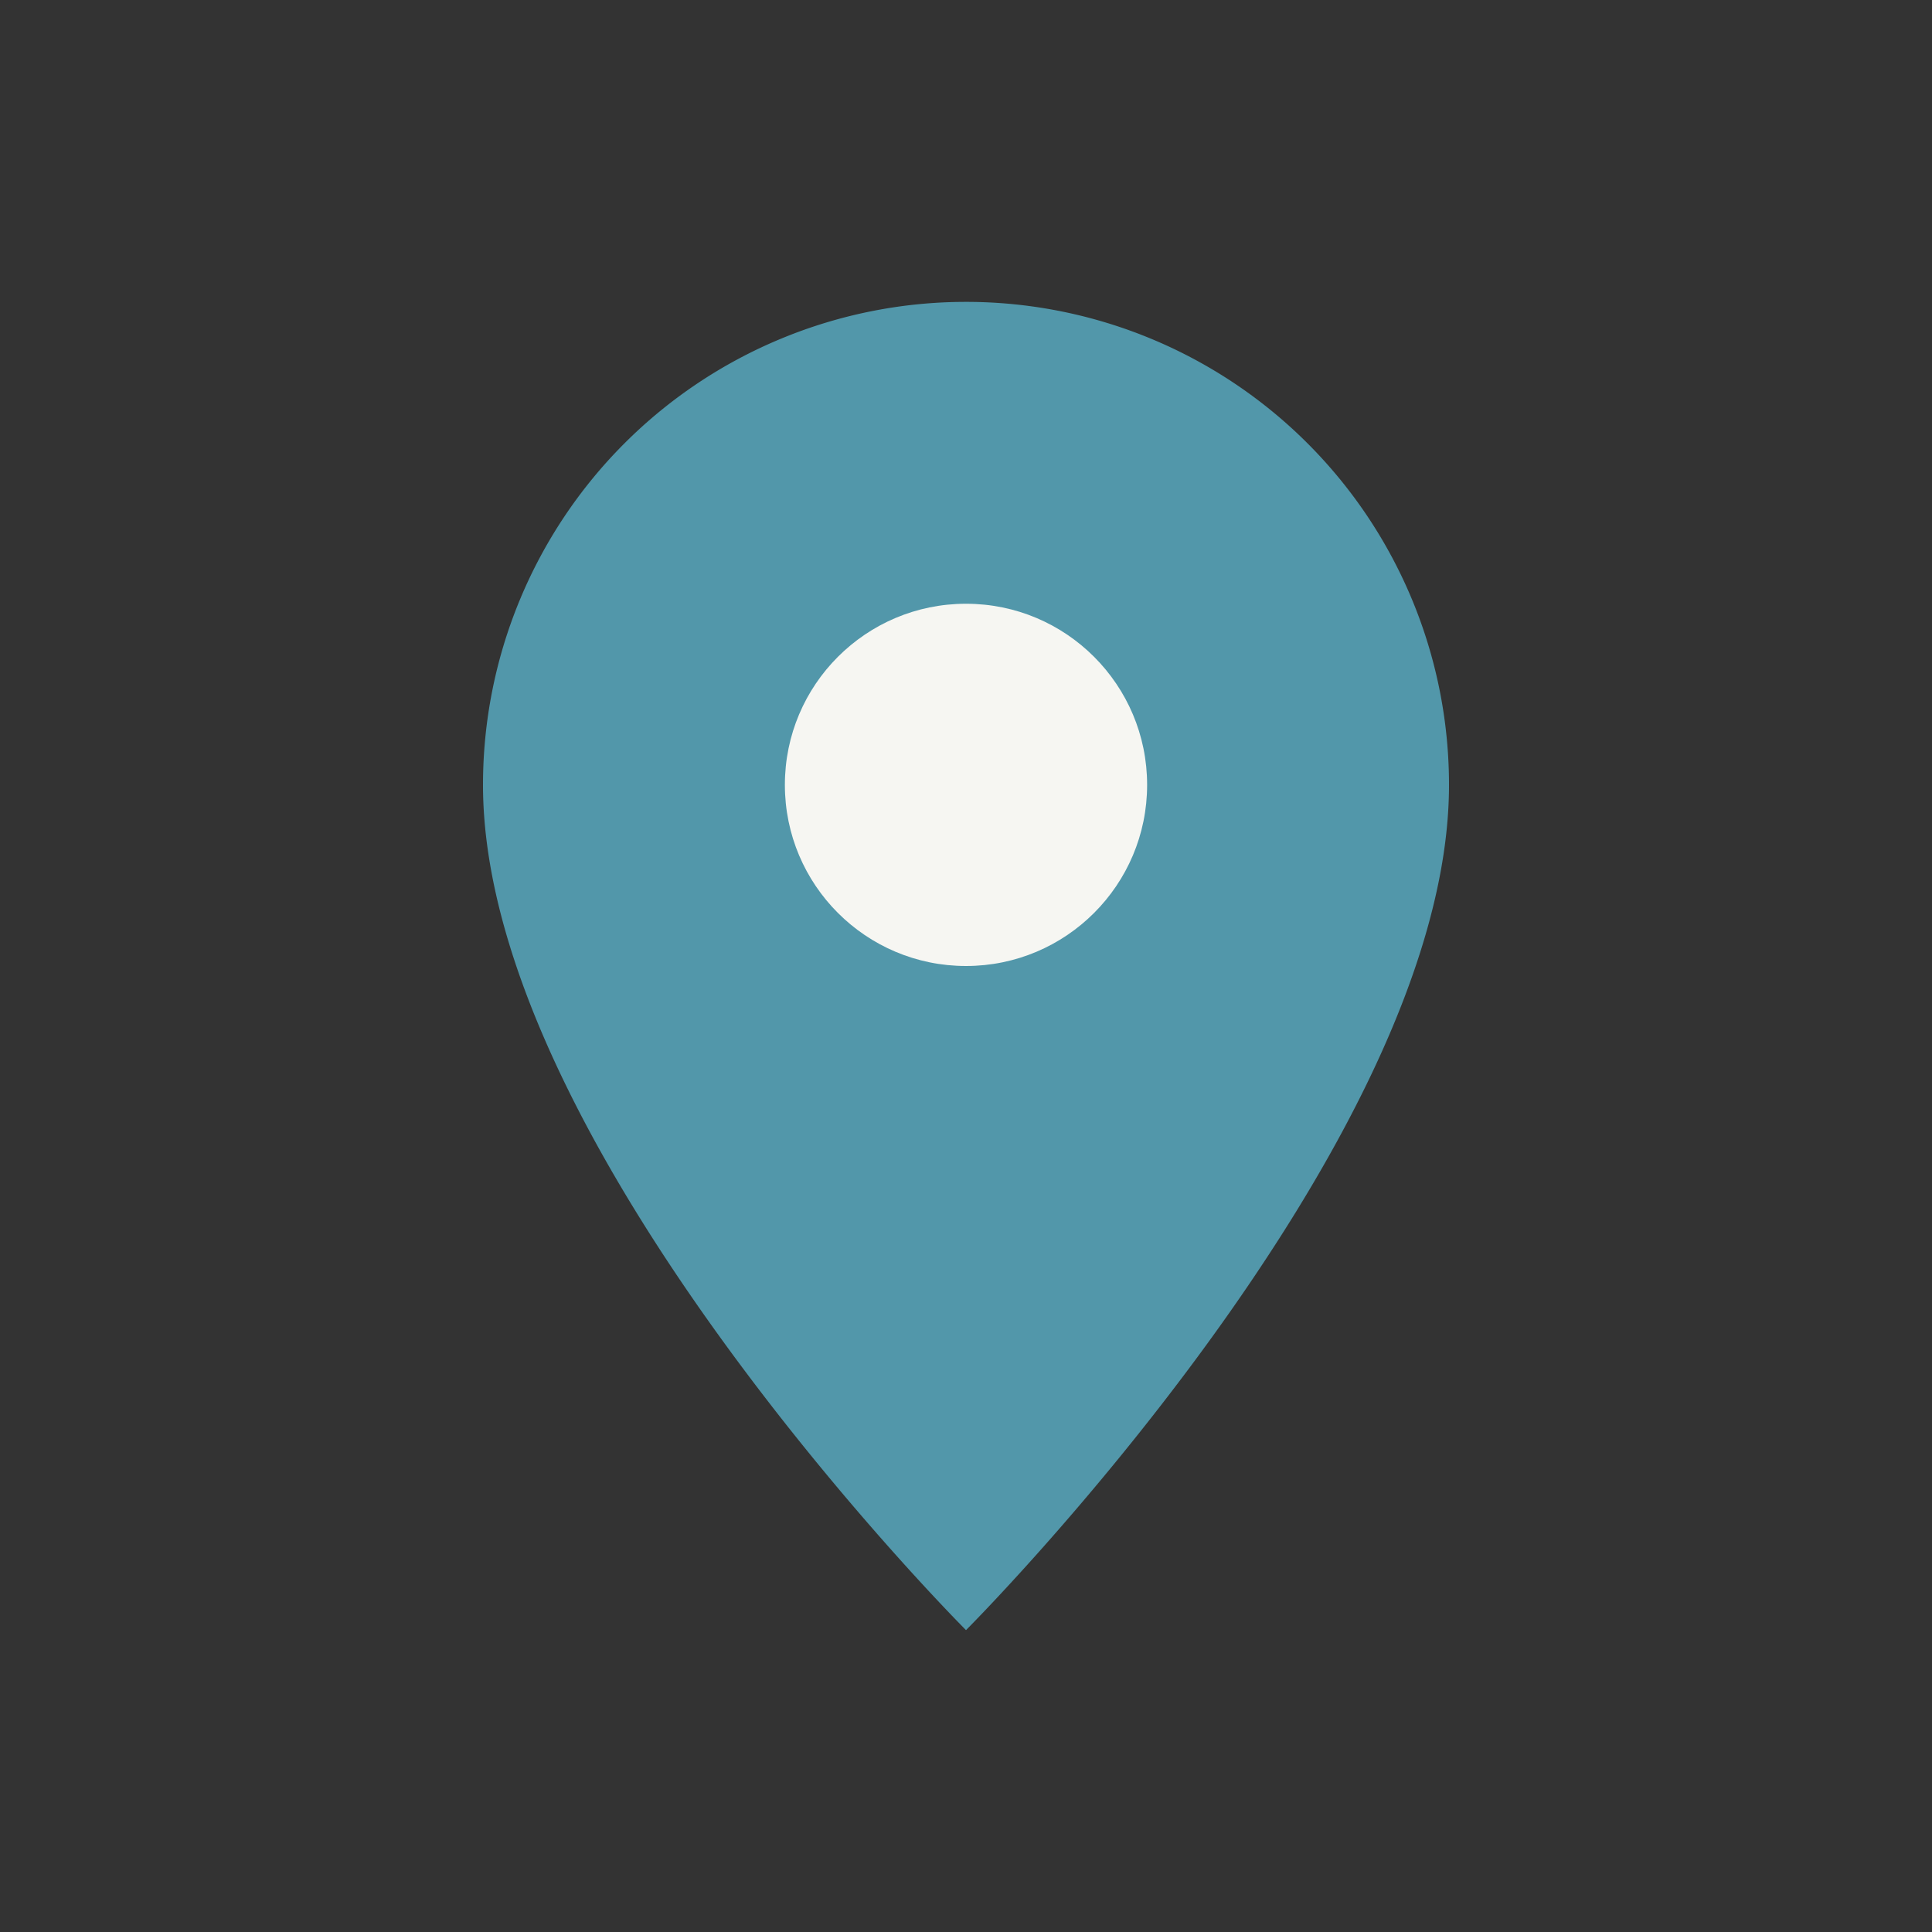
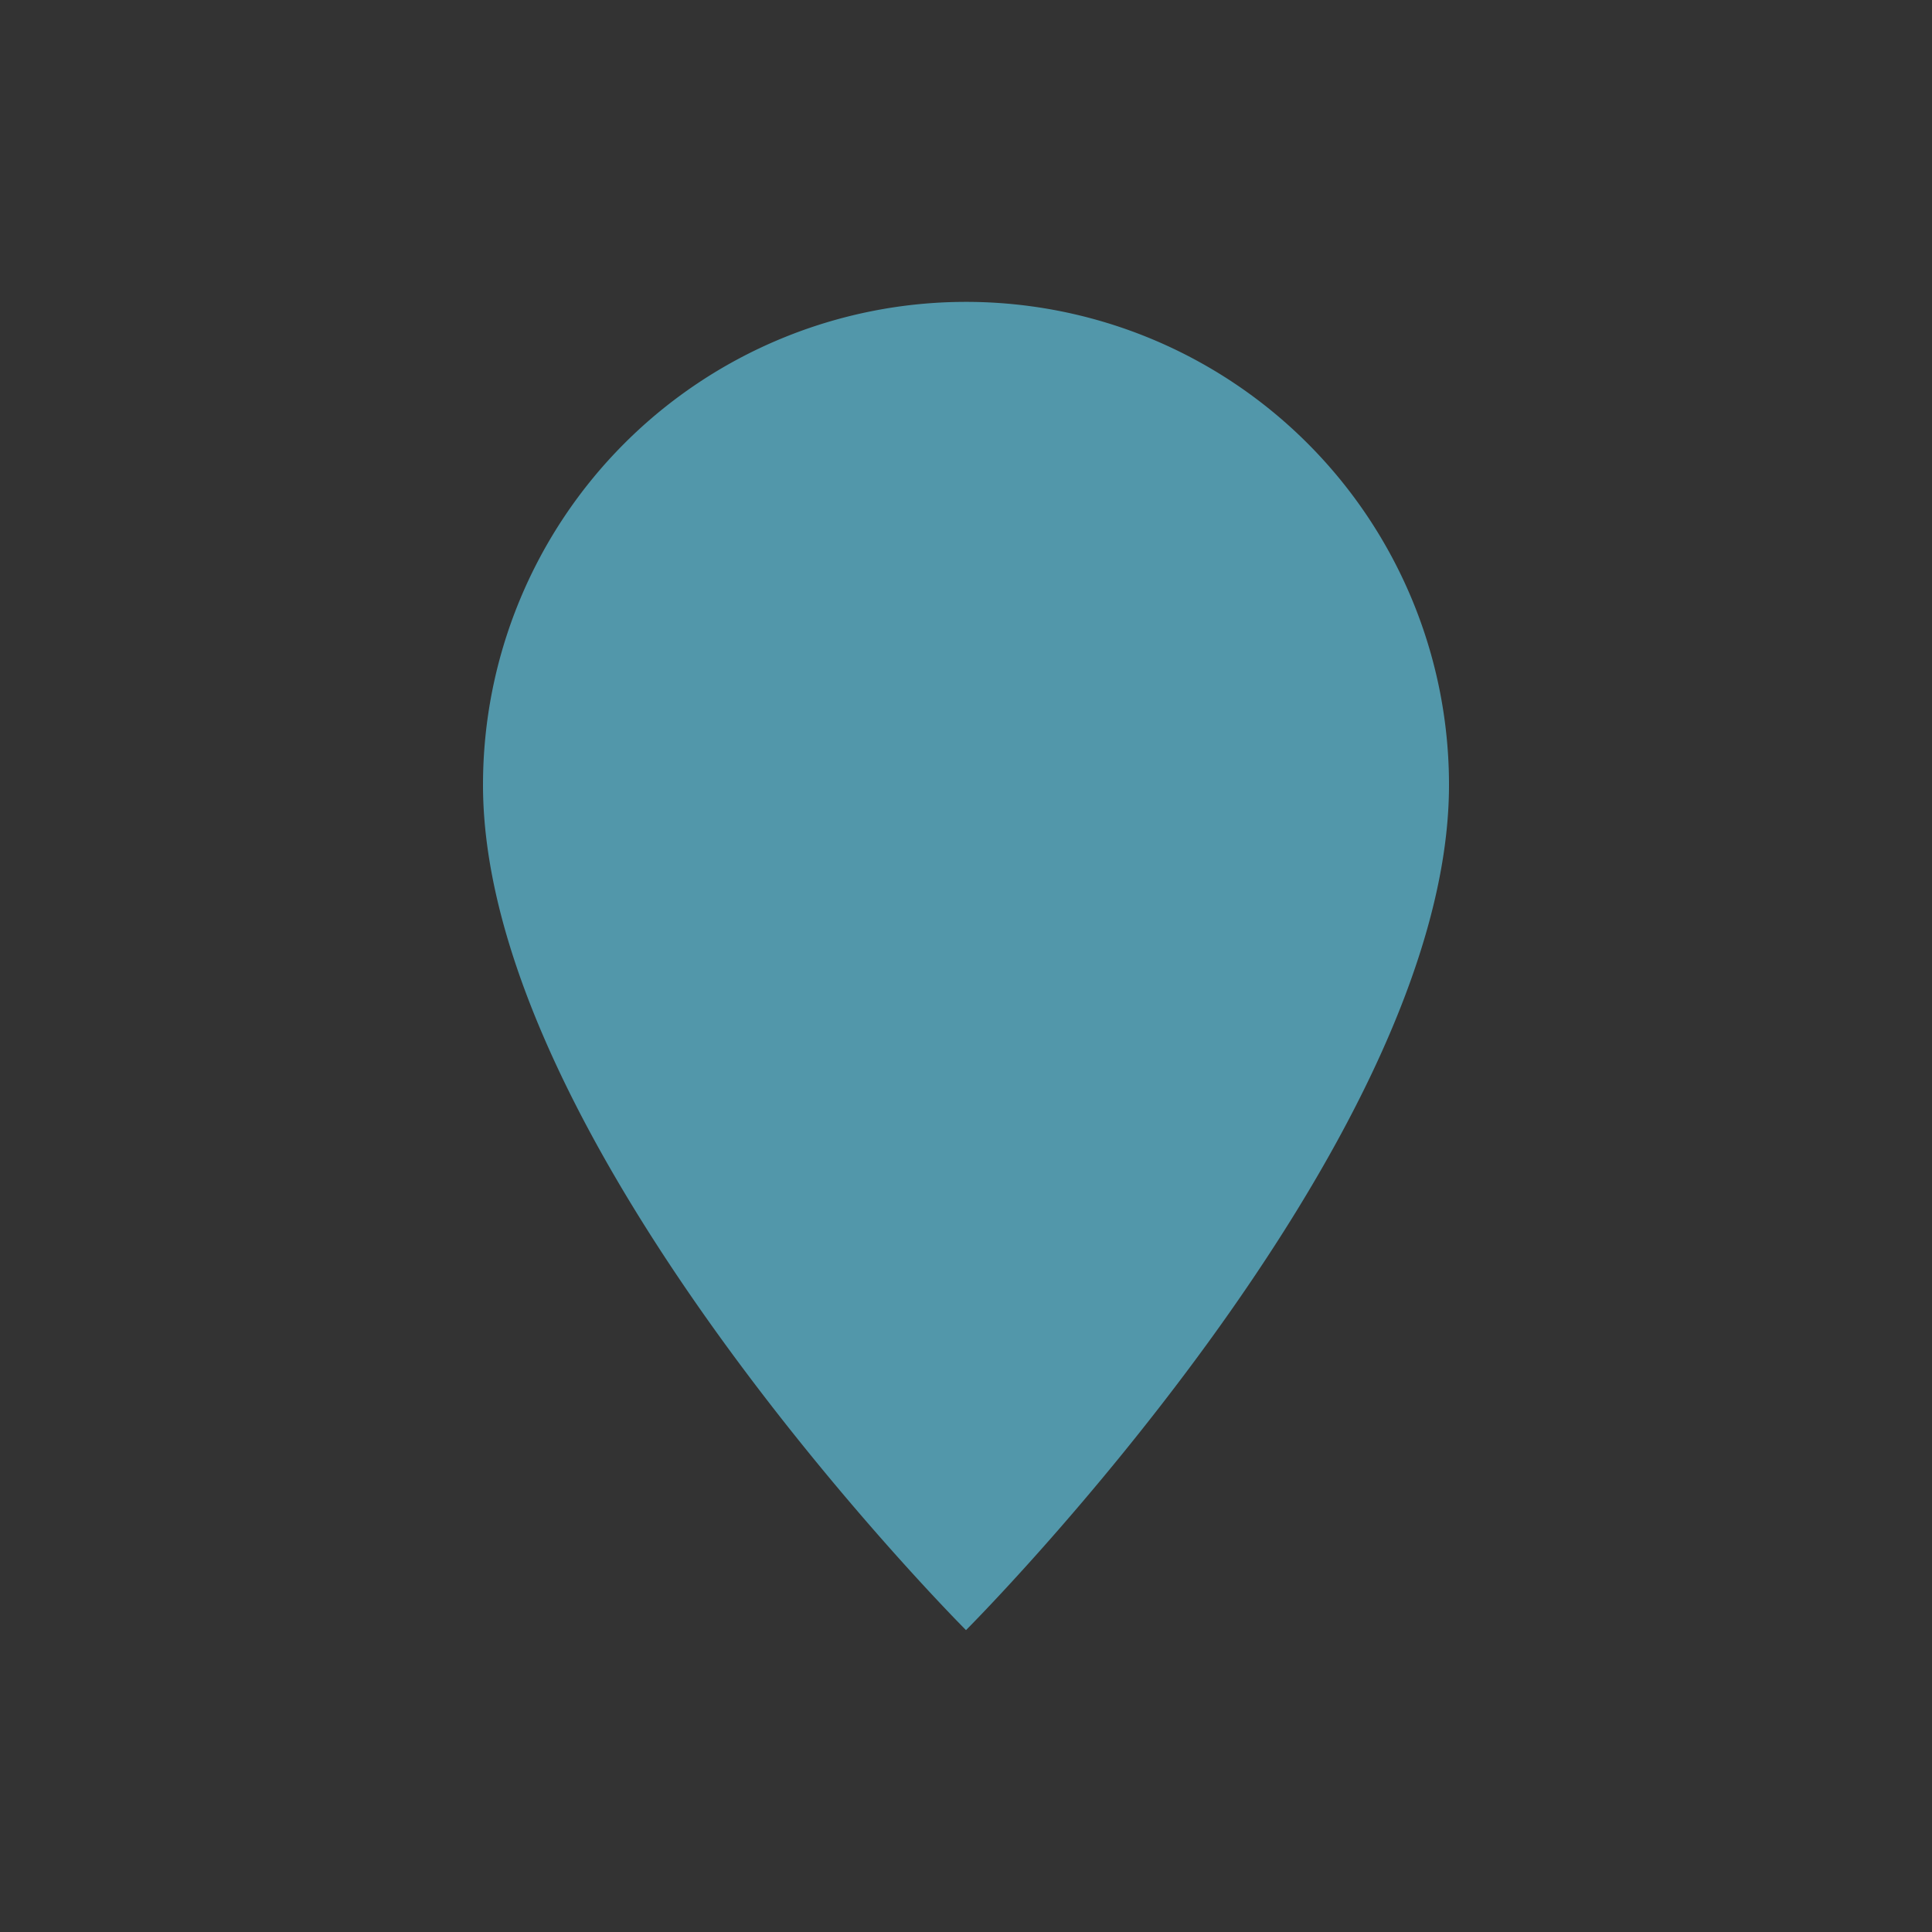
<svg xmlns="http://www.w3.org/2000/svg" width="32" height="32" viewBox="0 0 32 32">
  <rect x="0" y="0" width="32" height="32" fill="#333333" stroke="none" />
  <path d="M16 5a8 8 0 018 8c0 6-8 14-8 14s-8-8-8-14a8 8 0 018-8z" fill="#5297AA" />
-   <circle cx="16" cy="13" r="3" fill="#F6F6F2" />
</svg>